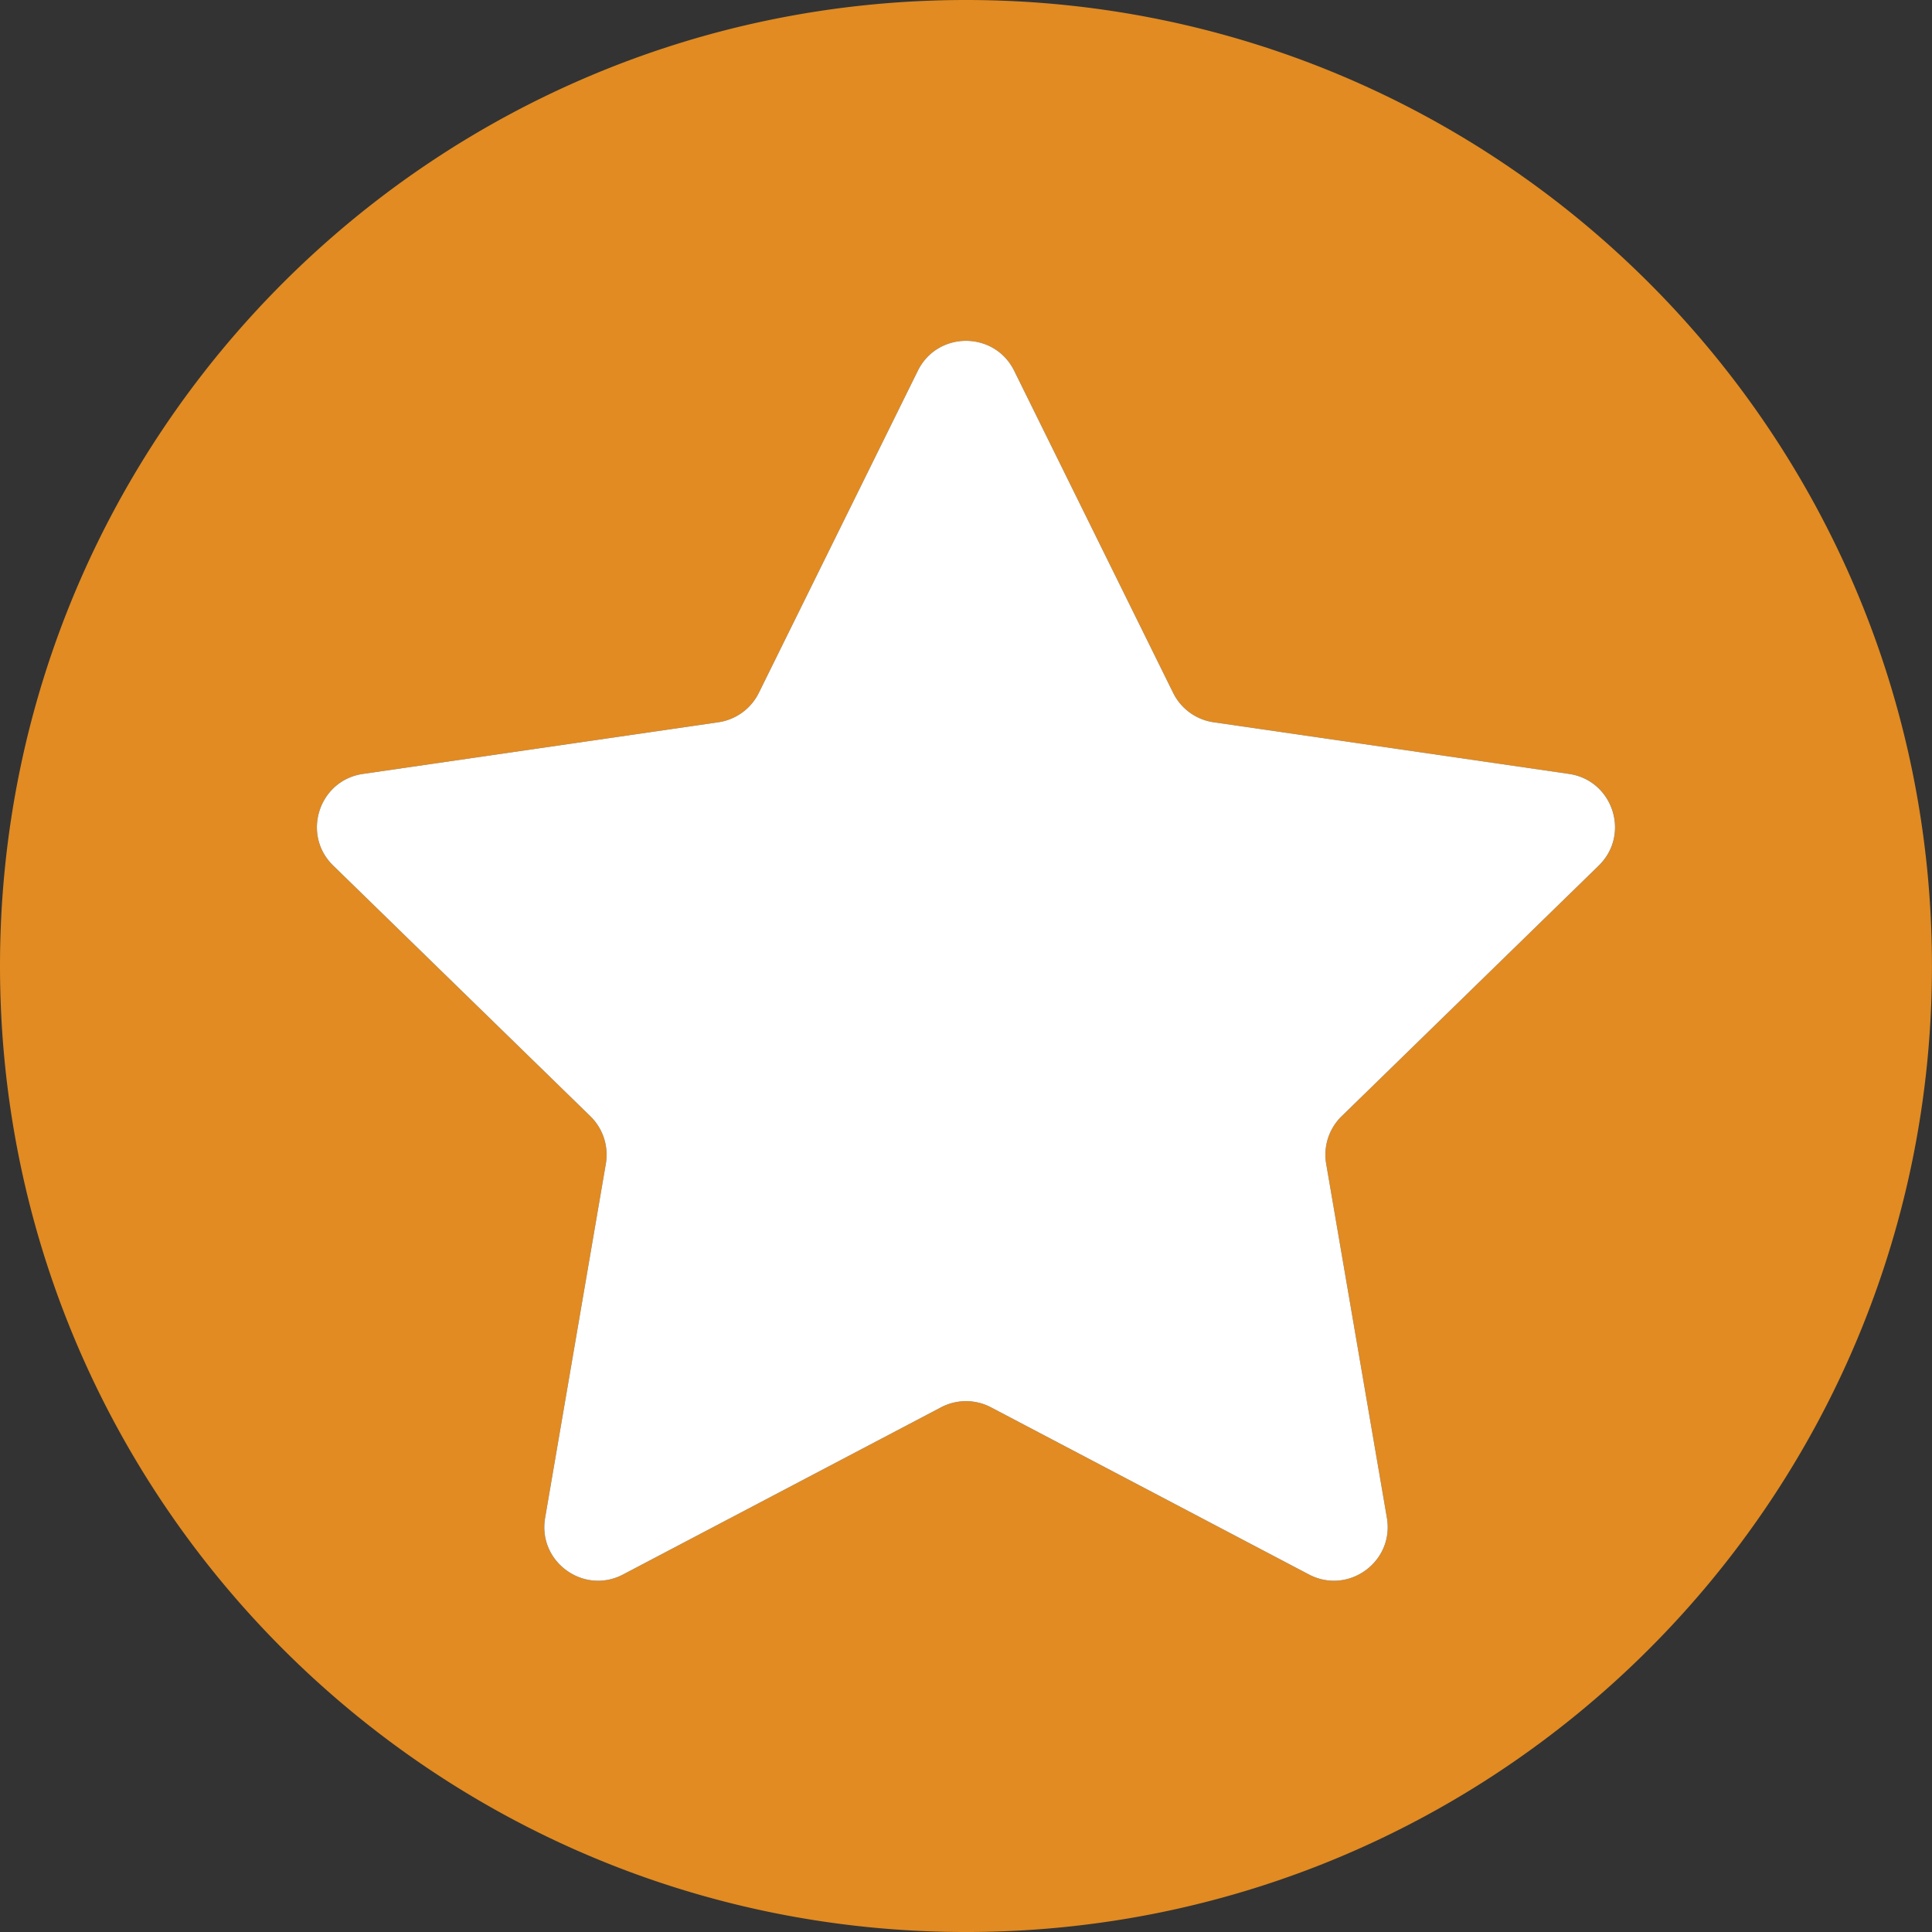
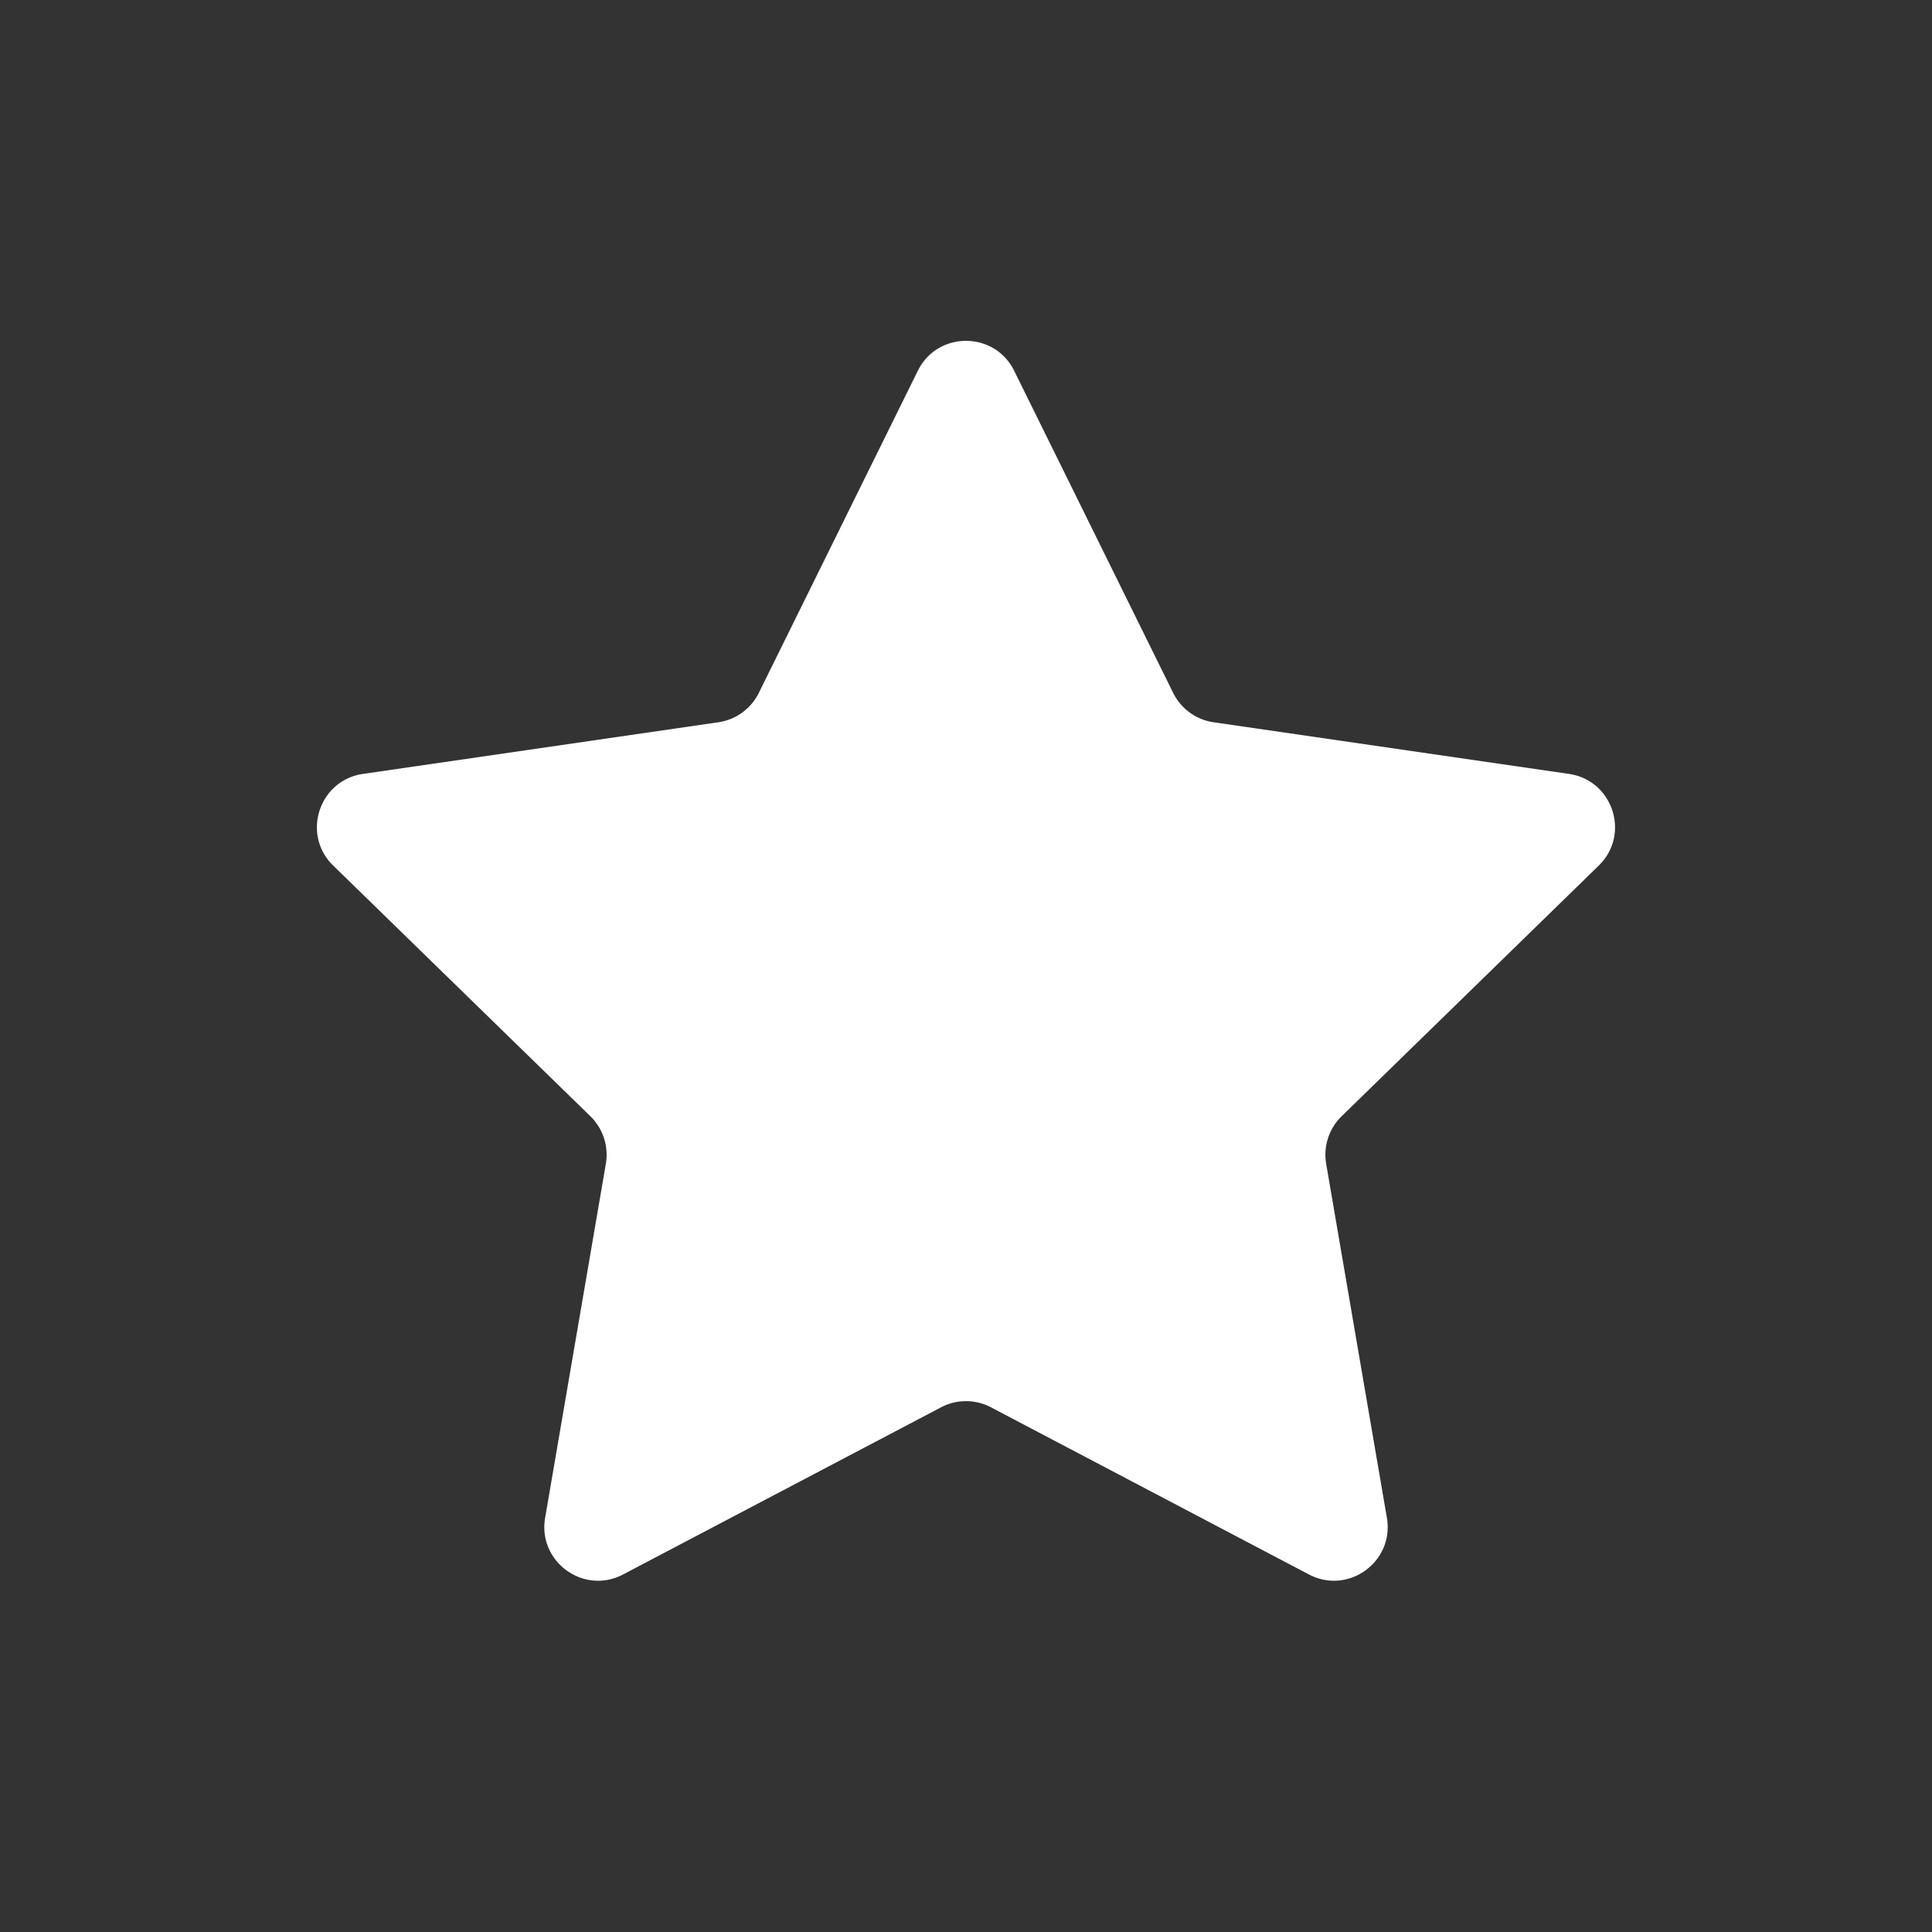
<svg xmlns="http://www.w3.org/2000/svg" data-name="Layer 1" fill="#000000" height="1500.5" preserveAspectRatio="xMidYMid meet" version="1" viewBox="0.0 0.0 1500.5 1500.5" width="1500.5" zoomAndPan="magnify">
  <rect x="0.0" y="0.0" width="1500.5" height="1500.5" fill="#333333" stroke="none" />
  <g id="change1_1">
-     <path d="M750-.51C335.69-.51-.21,335.39-.21,749.74S335.69,1500,750,1500s750.26-335.9,750.26-750.26S1164.4-.51,750-.51Zm491.47,672.26L1041.77,866.44a41.72,41.72,0,0,0-12,36.95l47.15,274.91c5.85,34.1-29.94,60.1-60.56,44L769.47,1092.51a41.71,41.71,0,0,0-38.85,0L483.73,1222.3c-30.62,16.1-66.41-9.9-60.56-44l47.15-274.91a41.75,41.75,0,0,0-12-36.95L258.58,671.75c-24.78-24.15-11.11-66.22,23.13-71.2l276-40.11a41.72,41.72,0,0,0,31.43-22.83L712.61,287.48c15.31-31,59.55-31,74.86,0L910.92,537.61a41.72,41.72,0,0,0,31.42,22.83l276,40.11C1252.61,605.53,1266.28,647.6,1241.51,671.75Z" fill="#e18b22" transform="translate(.21 .51)" />
-   </g>
+     </g>
  <g id="change2_1">
    <path d="M787.47,287.48,910.92,537.61a41.72,41.72,0,0,0,31.42,22.83l276,40.11c34.23,5,47.9,47.05,23.13,71.2L1041.77,866.44a41.72,41.72,0,0,0-12,36.95l47.15,274.91c5.85,34.1-29.94,60.1-60.56,44L769.47,1092.51a41.71,41.71,0,0,0-38.85,0L483.73,1222.3c-30.62,16.1-66.41-9.9-60.56-44l47.15-274.91a41.75,41.75,0,0,0-12-36.95L258.58,671.75c-24.78-24.15-11.11-66.22,23.13-71.2l276-40.11a41.72,41.72,0,0,0,31.43-22.83L712.61,287.48C727.92,256.46,772.16,256.46,787.47,287.48Z" fill="#ffffff" transform="translate(.21 .51)" />
  </g>
</svg>